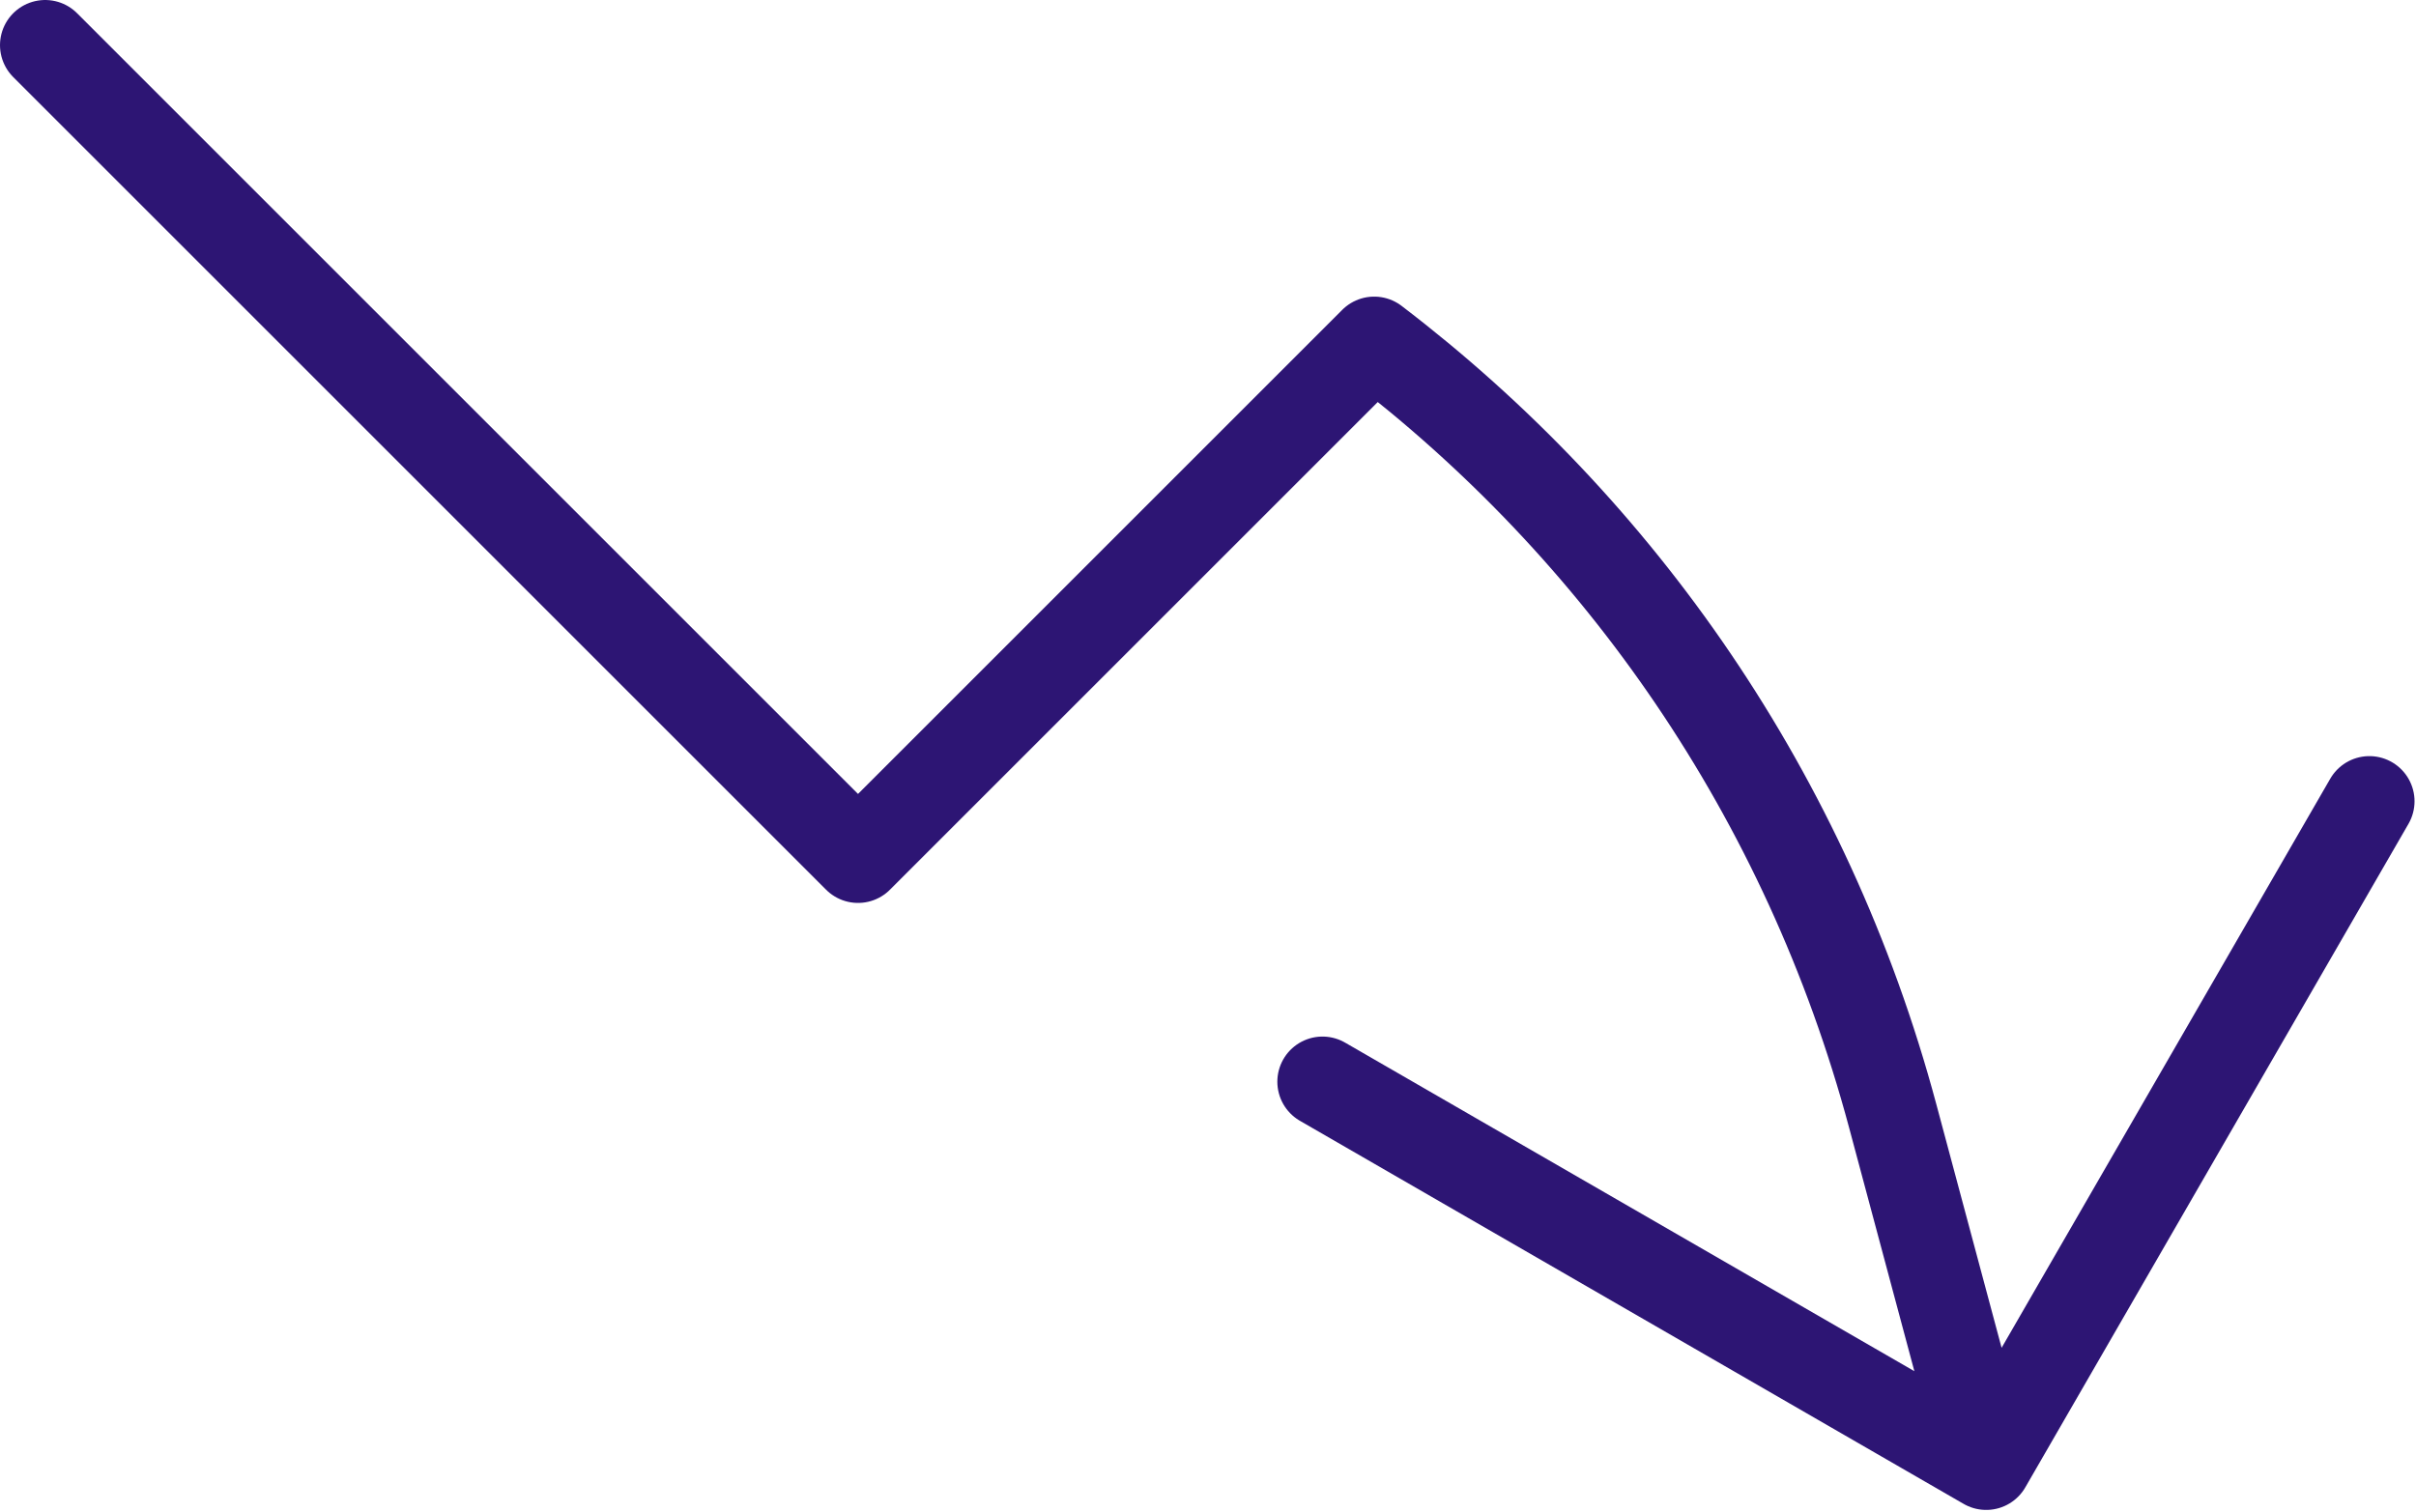
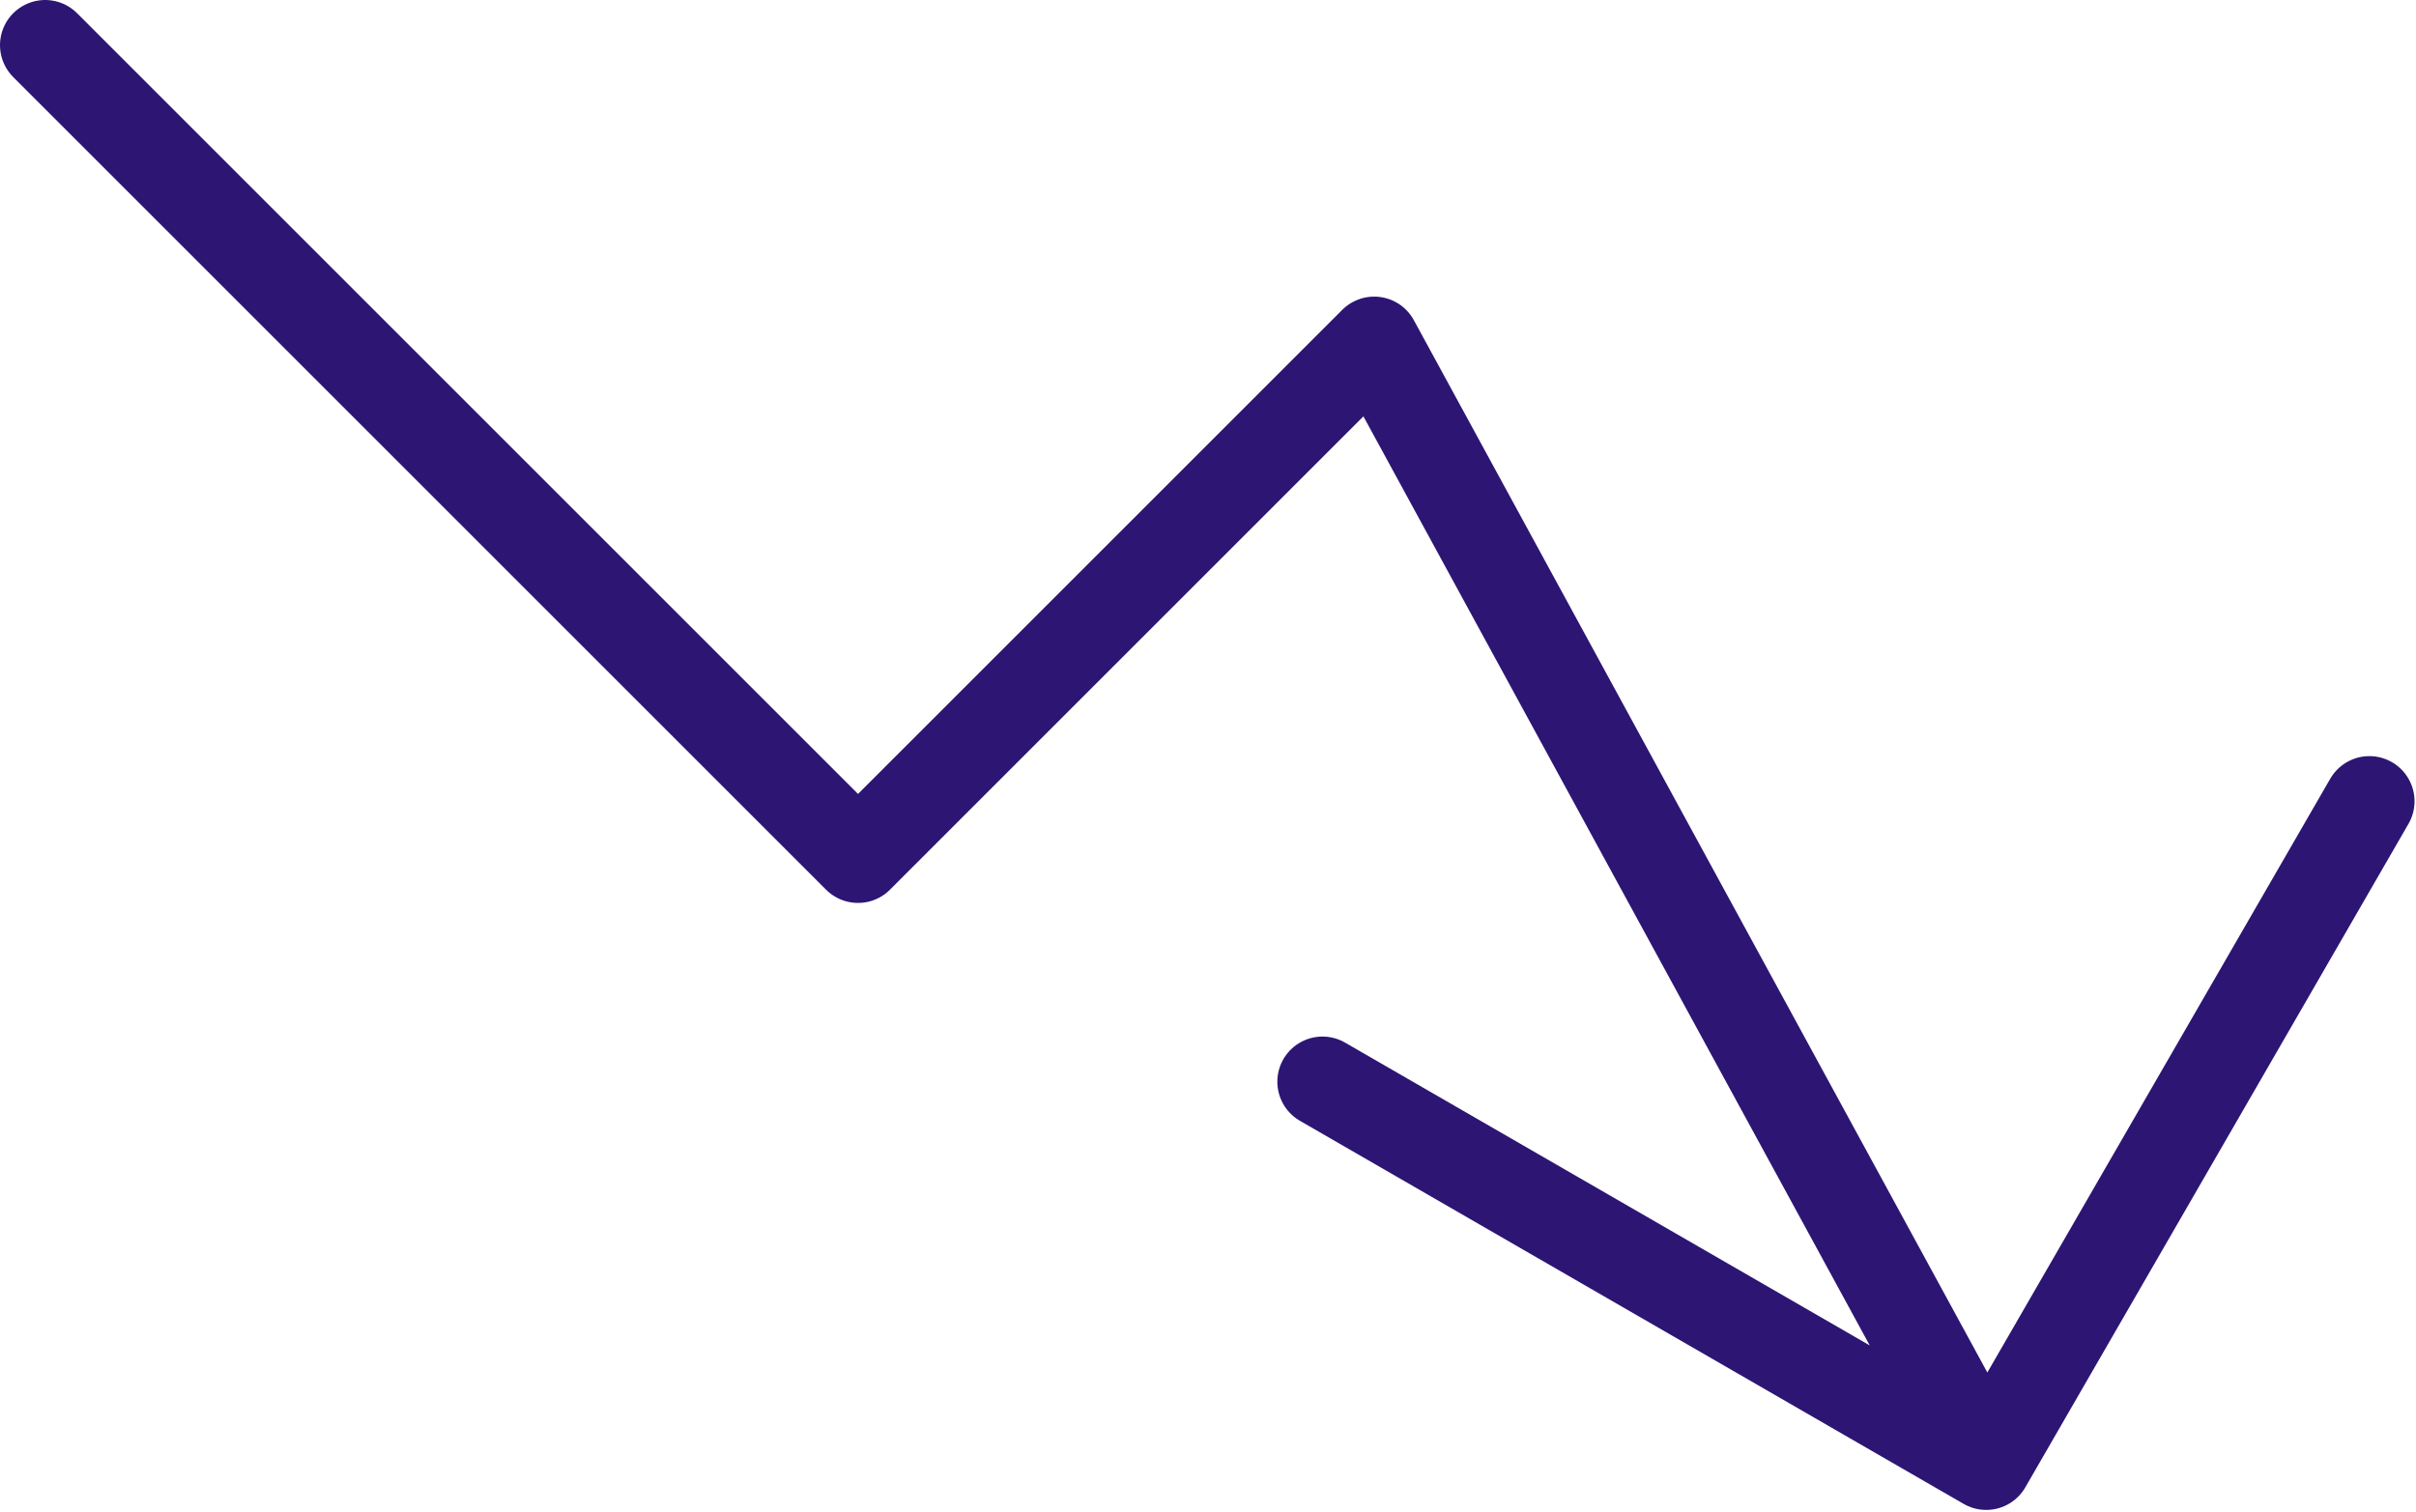
<svg xmlns="http://www.w3.org/2000/svg" width="107" height="67" viewBox="0 0 107 67" fill="none">
-   <path d="M2 2L38 38L60.86 15.14C71.716 23.422 80.016 35.227 83.824 49.435L87.965 64.89M87.965 64.89L104.935 35.496M87.965 64.89L58.571 47.92" stroke="#2D1574" stroke-width="4" stroke-linecap="round" stroke-linejoin="round" />
+   <path d="M2 2L38 38L60.86 15.14L87.965 64.89M87.965 64.89L104.935 35.496M87.965 64.89L58.571 47.92" stroke="#2D1574" stroke-width="4" stroke-linecap="round" stroke-linejoin="round" />
</svg>